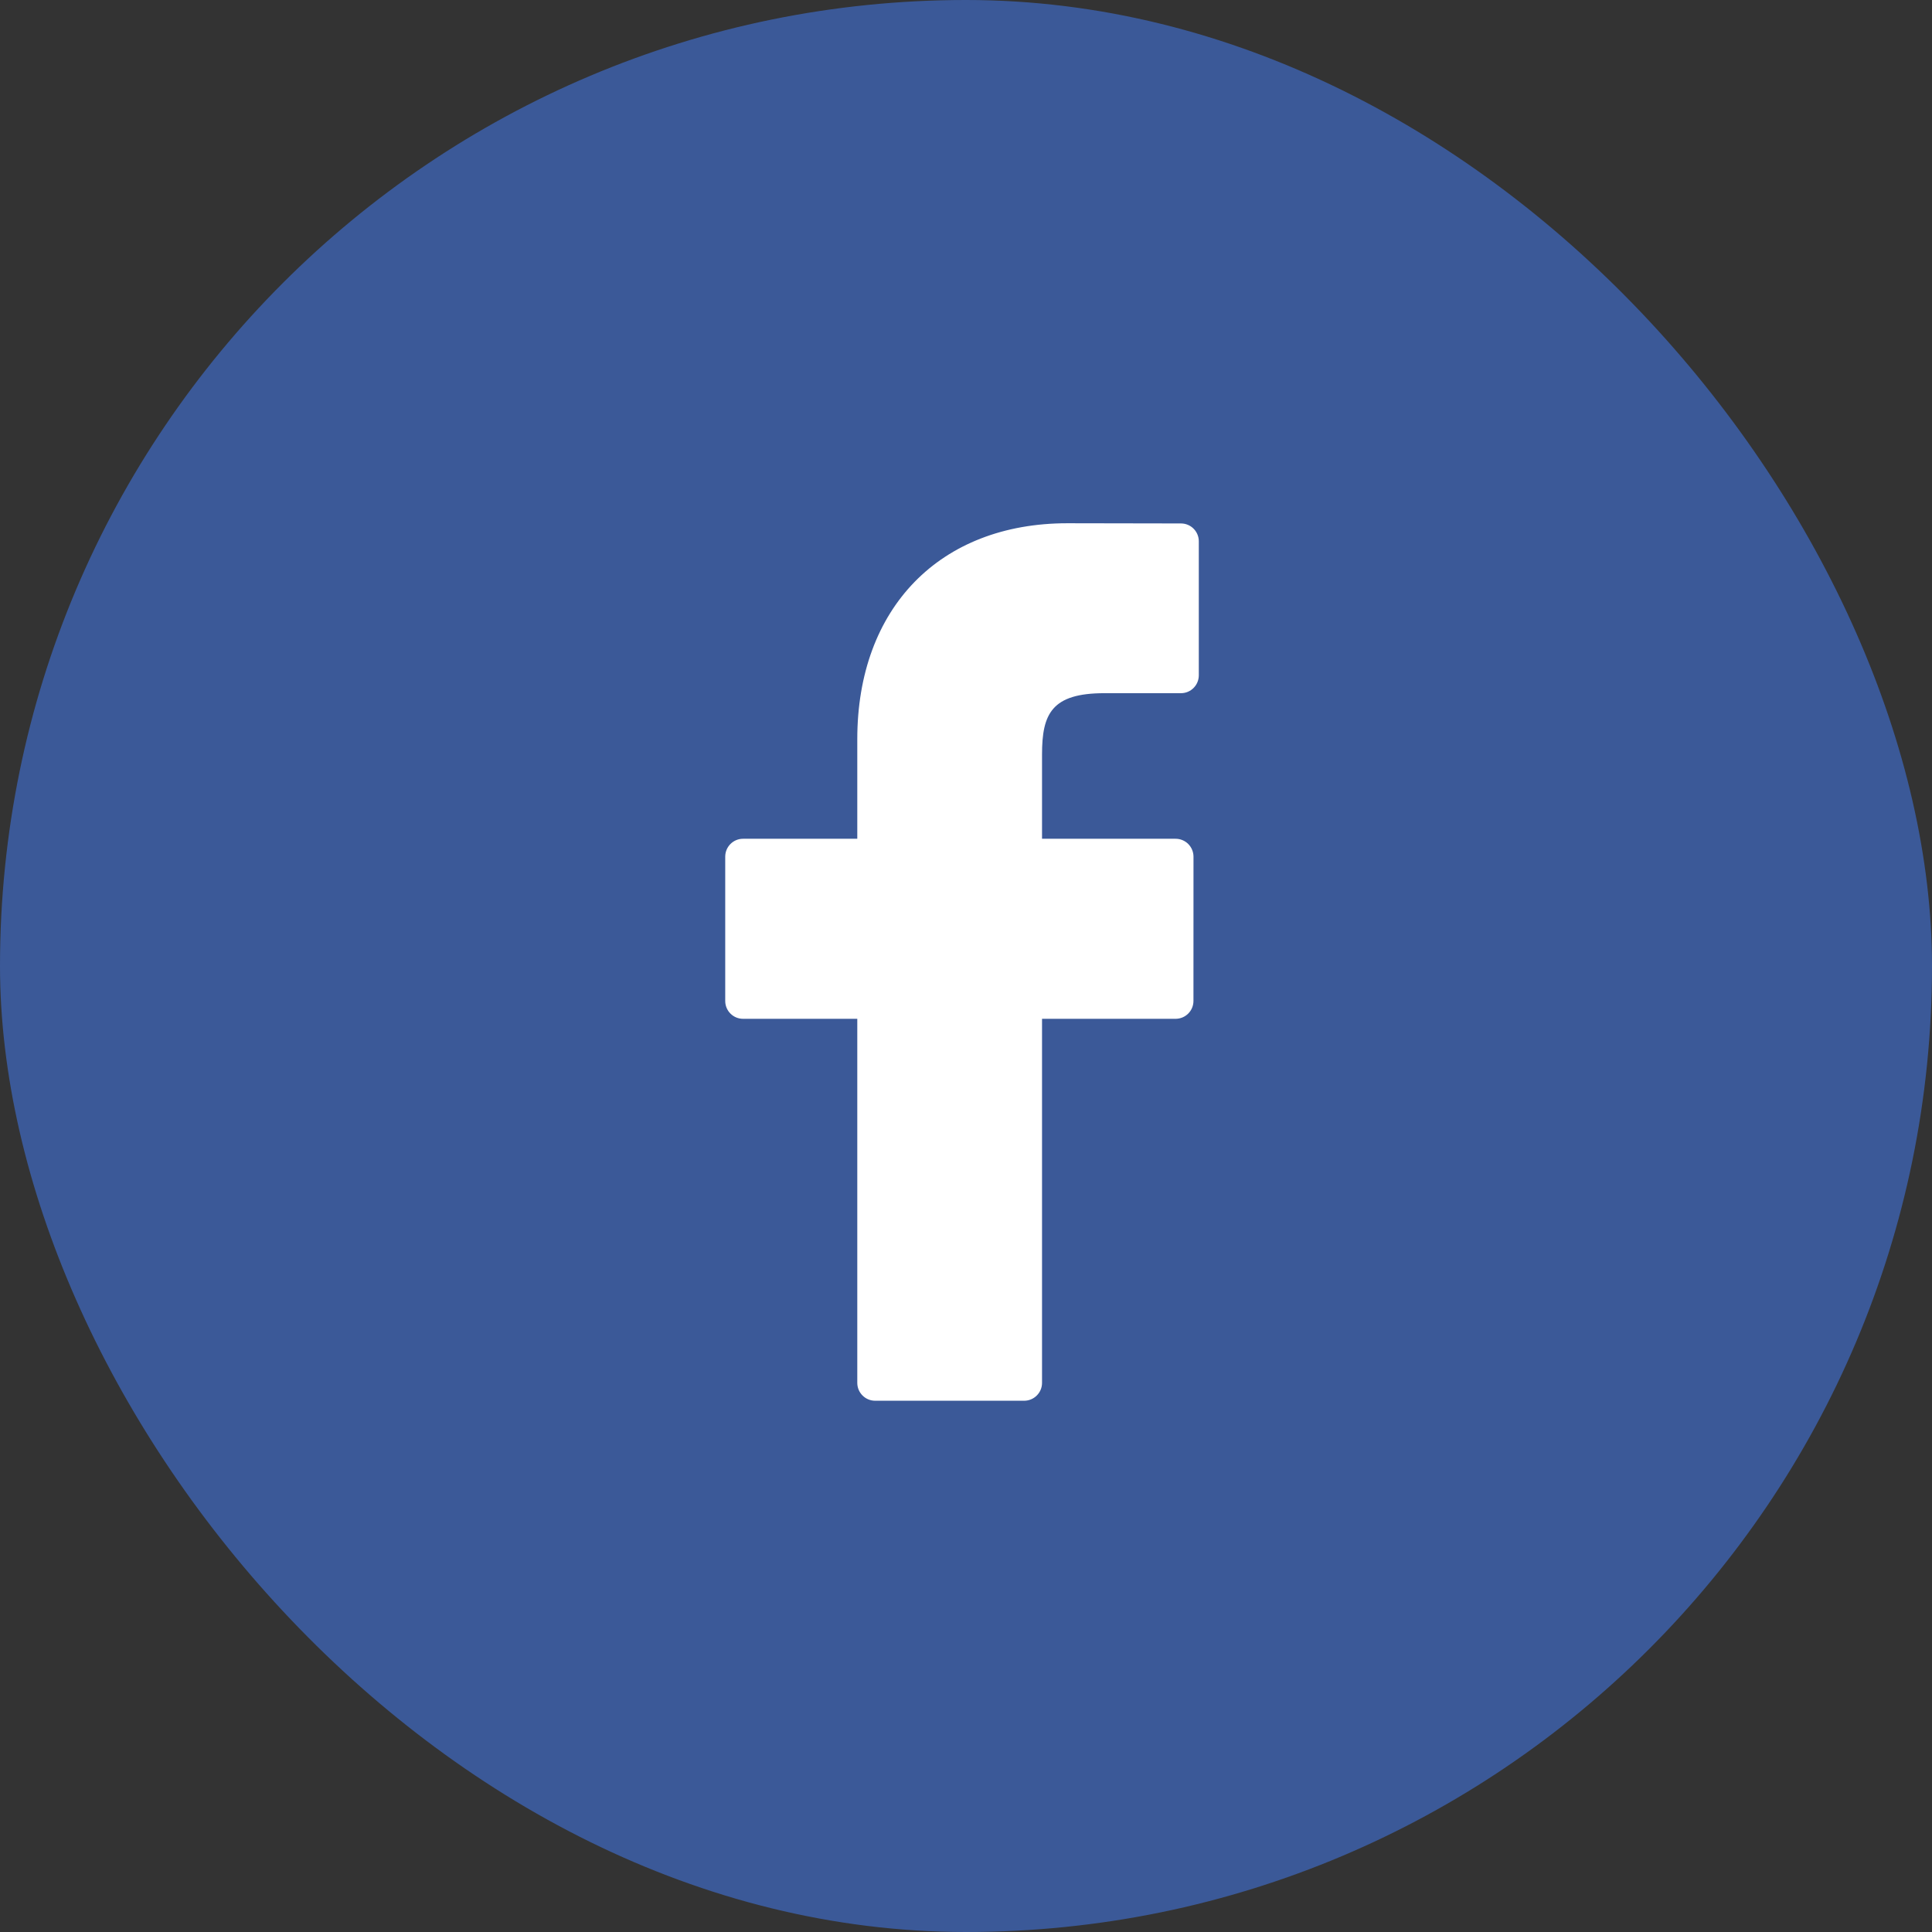
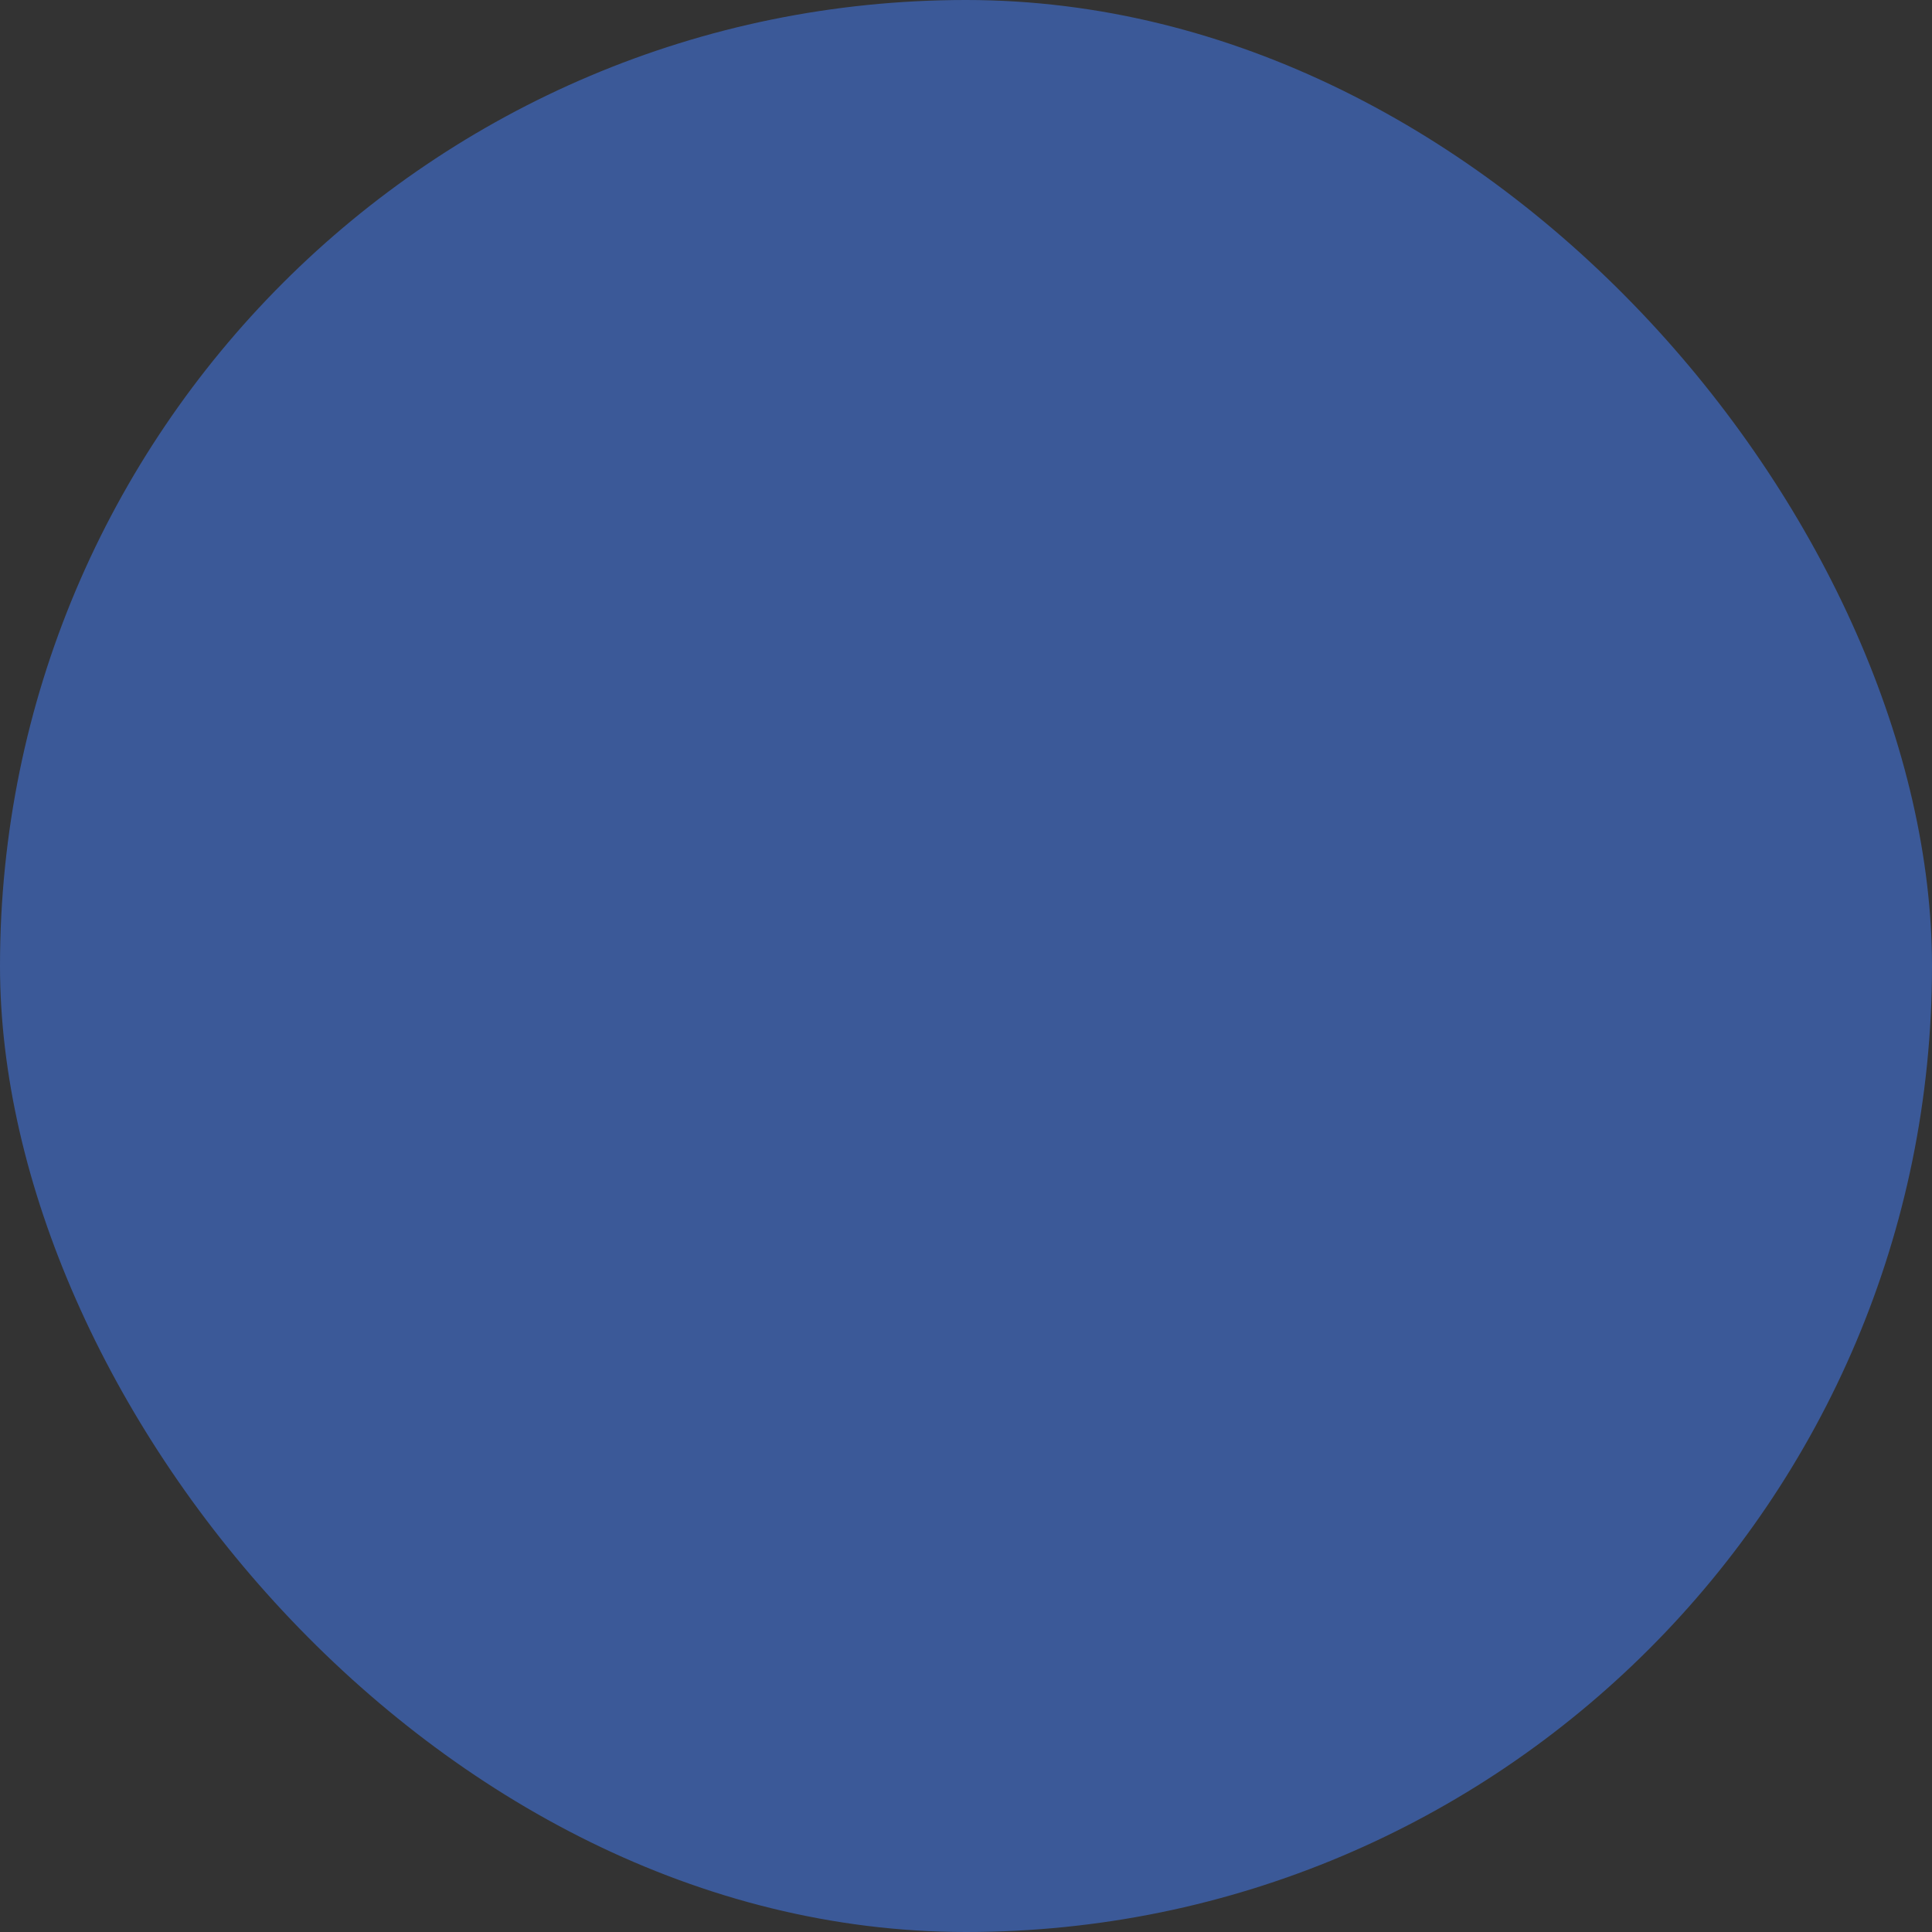
<svg xmlns="http://www.w3.org/2000/svg" width="48" height="48" viewBox="0 0 48 48" fill="none">
  <rect x="0" y="0" width="48" height="48" fill="#333333" stroke="none" />
  <rect width="48" height="48" rx="24" fill="#3B5998" />
-   <path d="M29.341 13.005L26.519 13C23.348 13 21.299 15.106 21.299 18.365V20.839H18.461C18.216 20.839 18.018 21.038 18.018 21.284V24.868C18.018 25.114 18.216 25.312 18.461 25.312H21.299V34.357C21.299 34.602 21.498 34.801 21.743 34.801H25.445C25.69 34.801 25.889 34.602 25.889 34.357V25.312H29.207C29.452 25.312 29.651 25.114 29.651 24.868L29.652 21.284C29.652 21.166 29.605 21.053 29.522 20.969C29.439 20.886 29.326 20.839 29.208 20.839H25.889V18.742C25.889 17.734 26.129 17.222 27.439 17.222L29.341 17.222C29.586 17.222 29.784 17.023 29.784 16.777V13.449C29.784 13.204 29.586 13.005 29.341 13.005Z" fill="white" />
</svg>